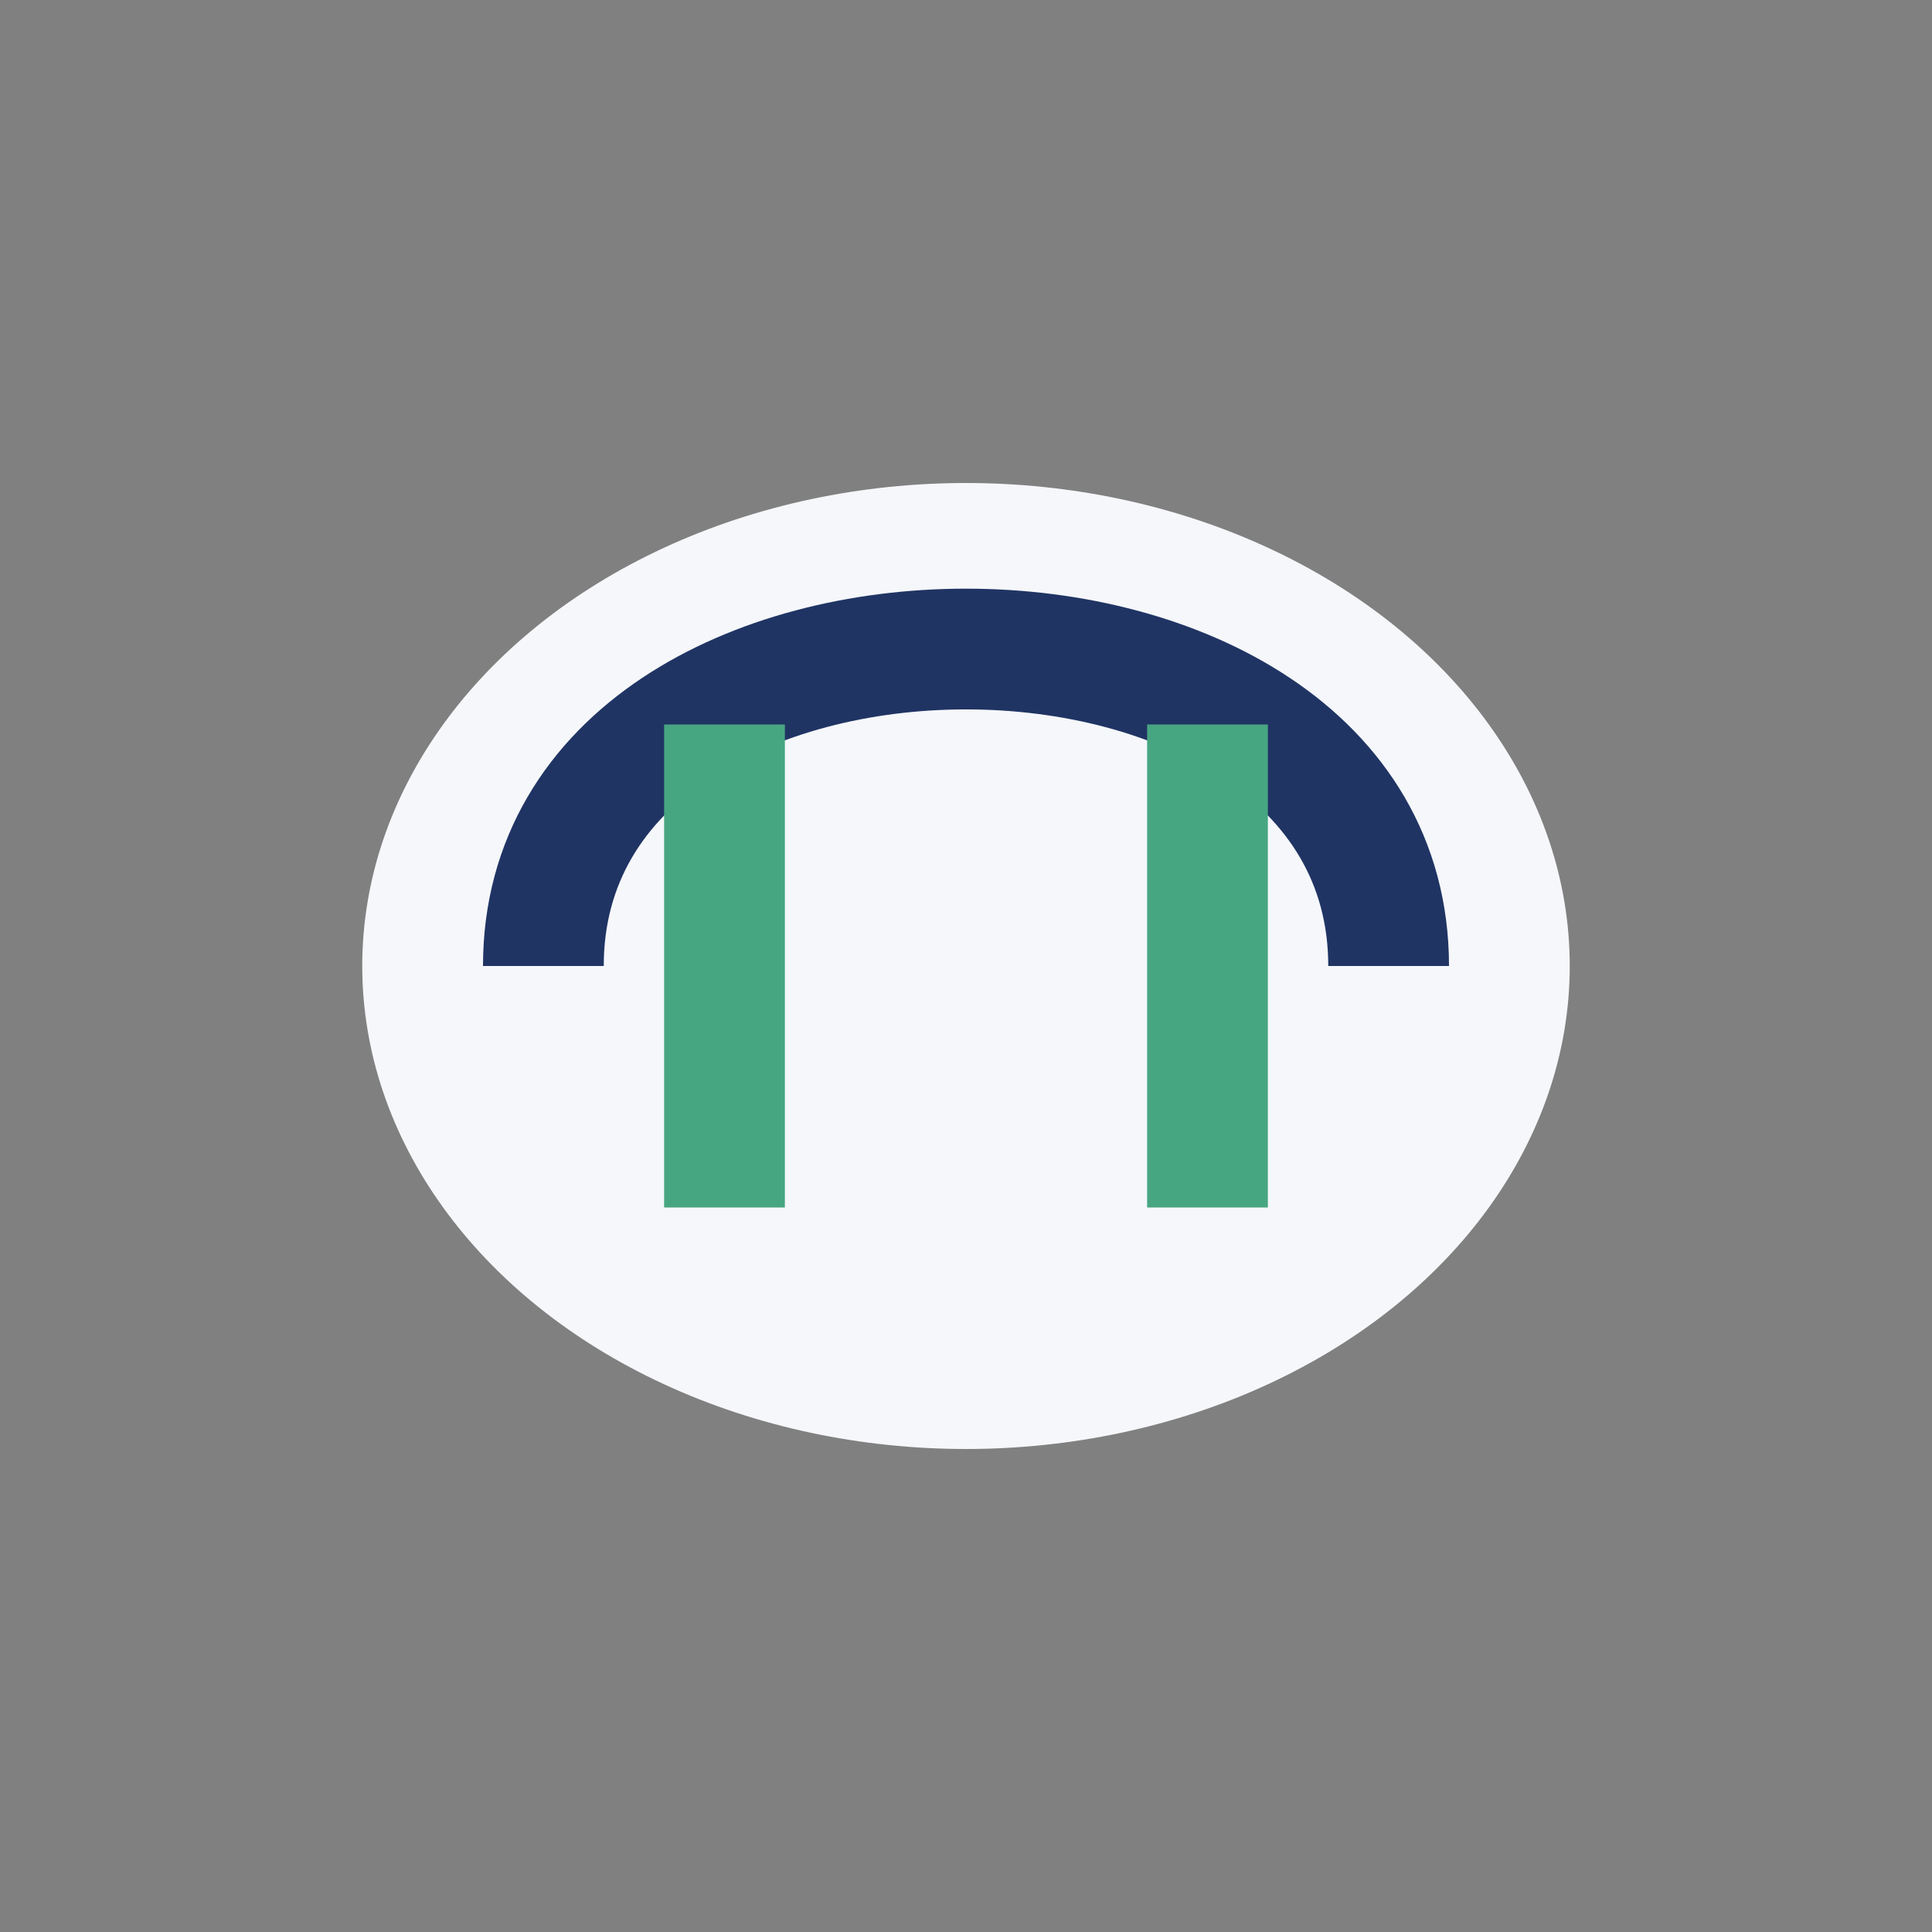
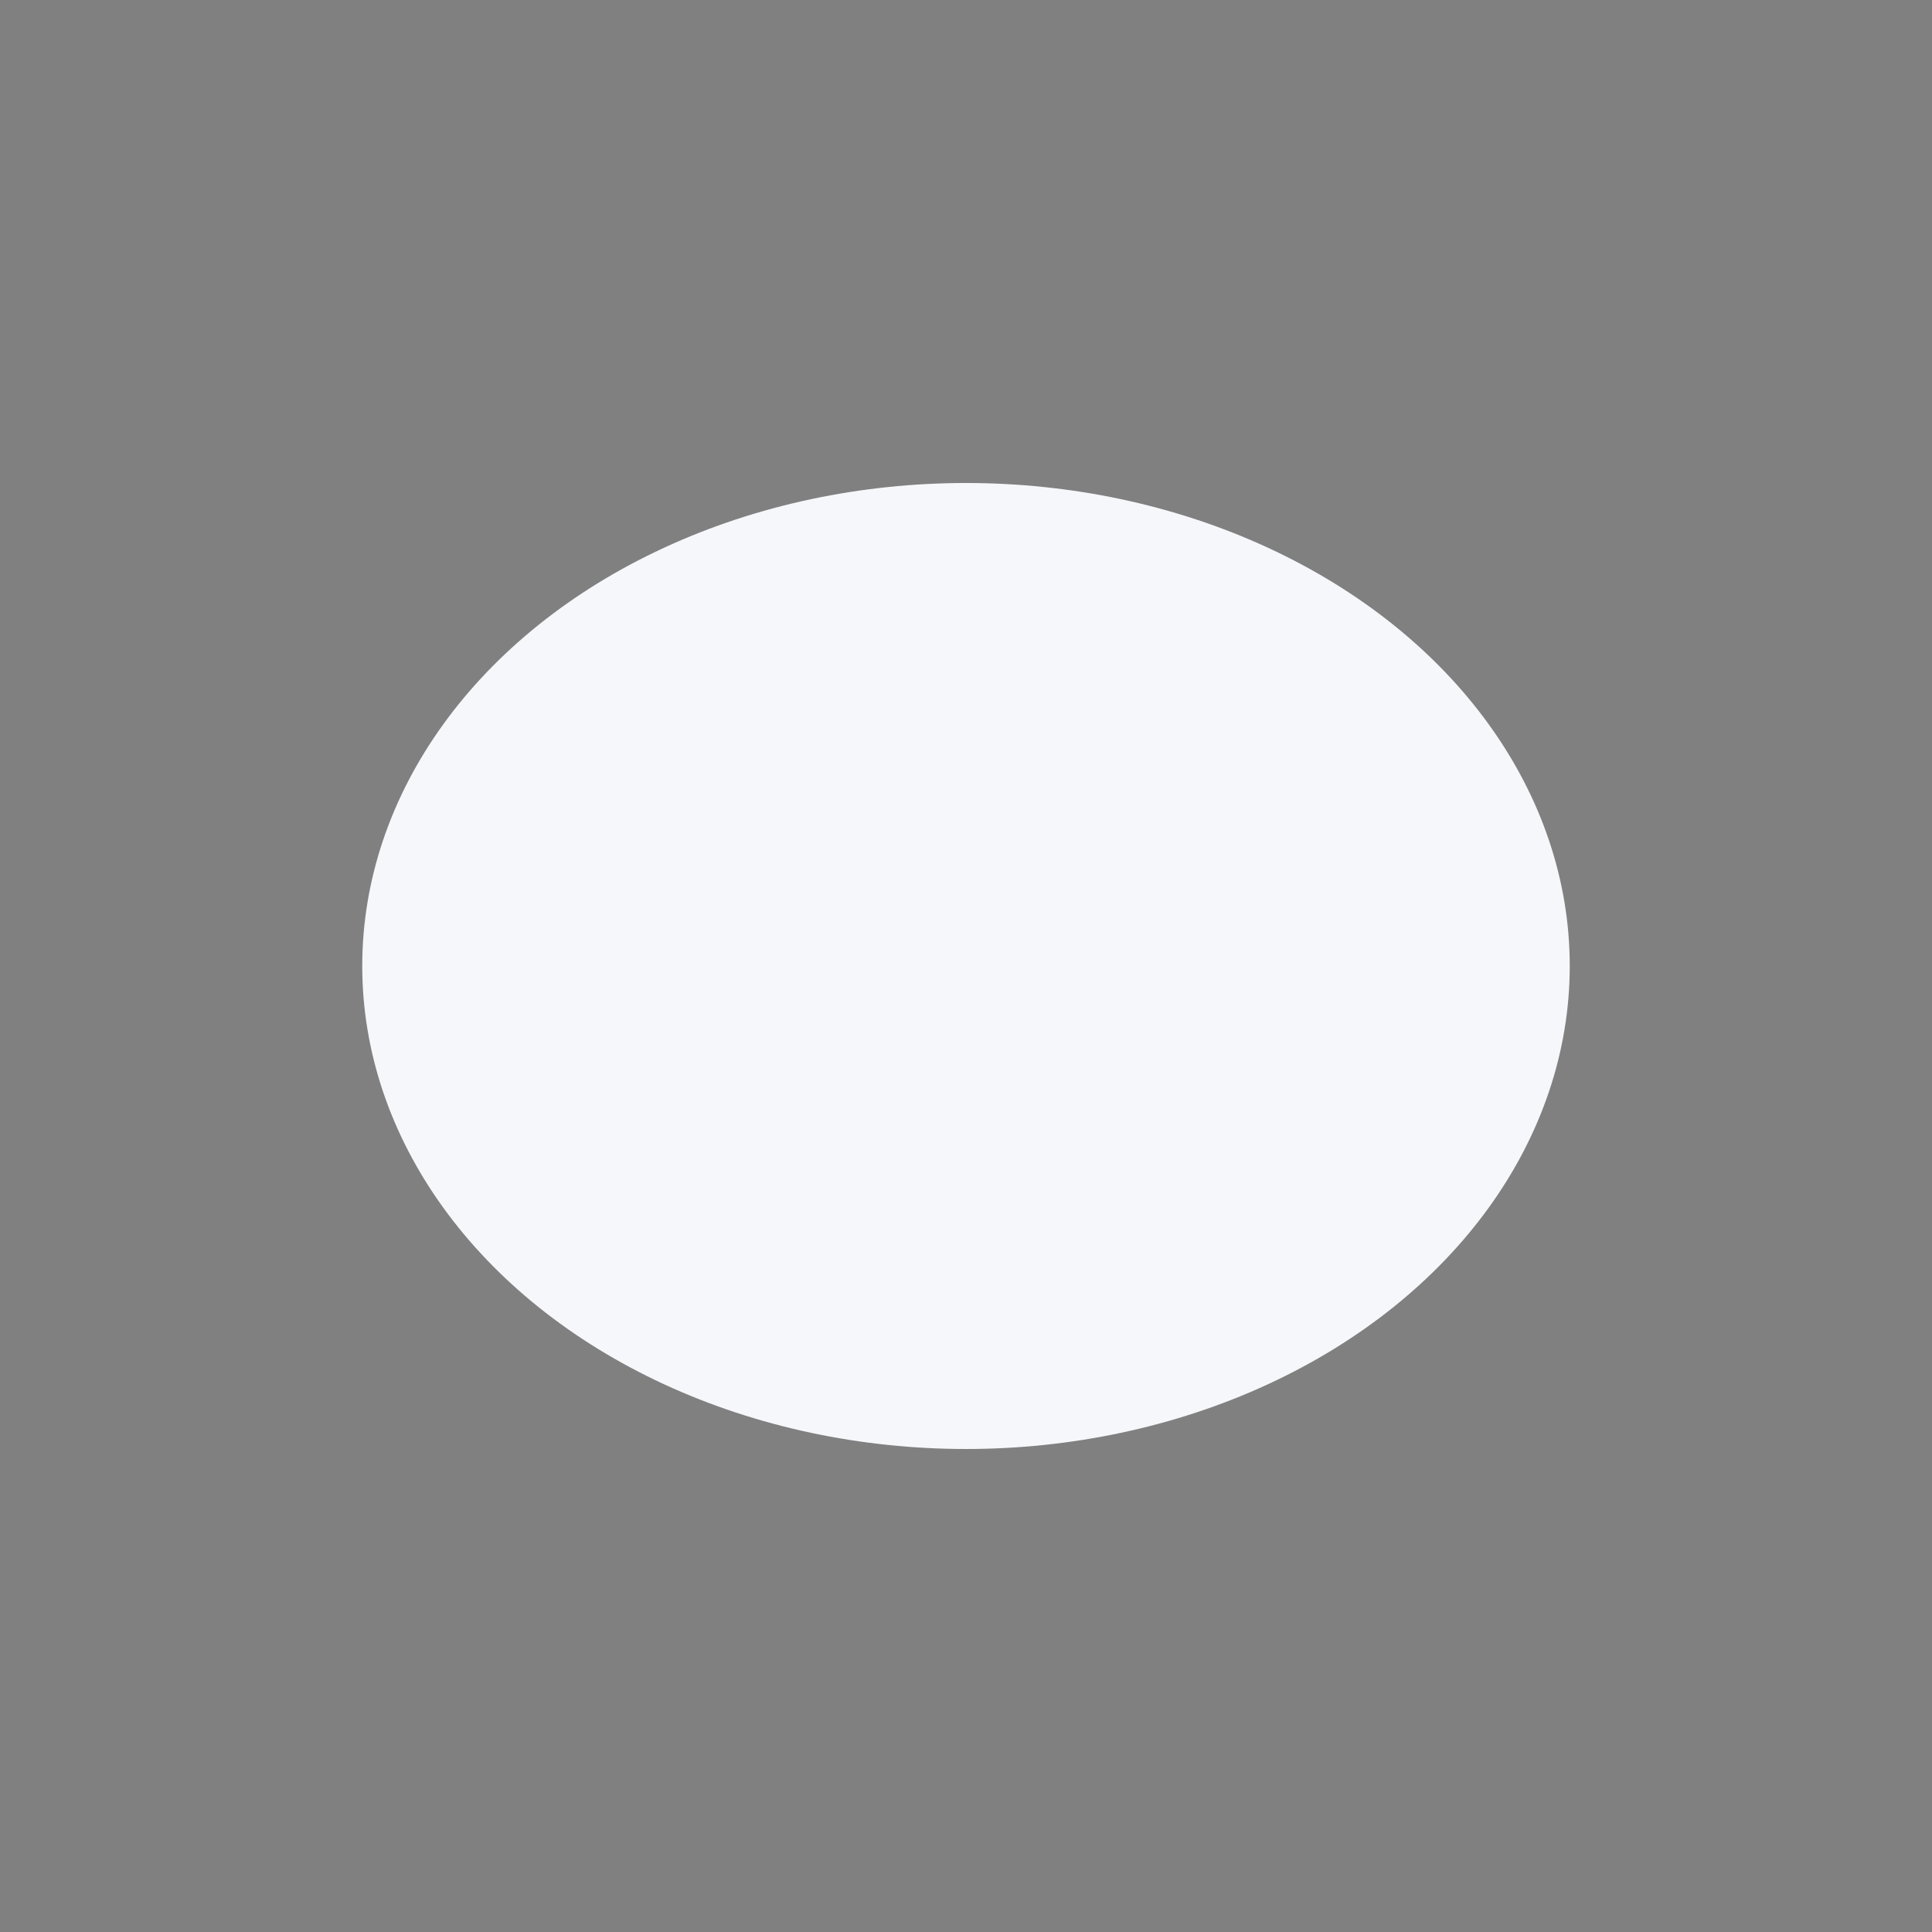
<svg xmlns="http://www.w3.org/2000/svg" width="32" height="32" viewBox="0 0 32 32">
  <rect x="0" y="0" width="32" height="32" fill="#808080" stroke="none" />
  <ellipse cx="16" cy="16" rx="10" ry="8" fill="#F5F7FA" />
-   <path d="M9 16c0-7 14-7 14 0" stroke="#203464" stroke-width="2" fill="none" />
-   <path d="M12 12v8M20 12v8" stroke="#47A682" stroke-width="2" />
</svg>